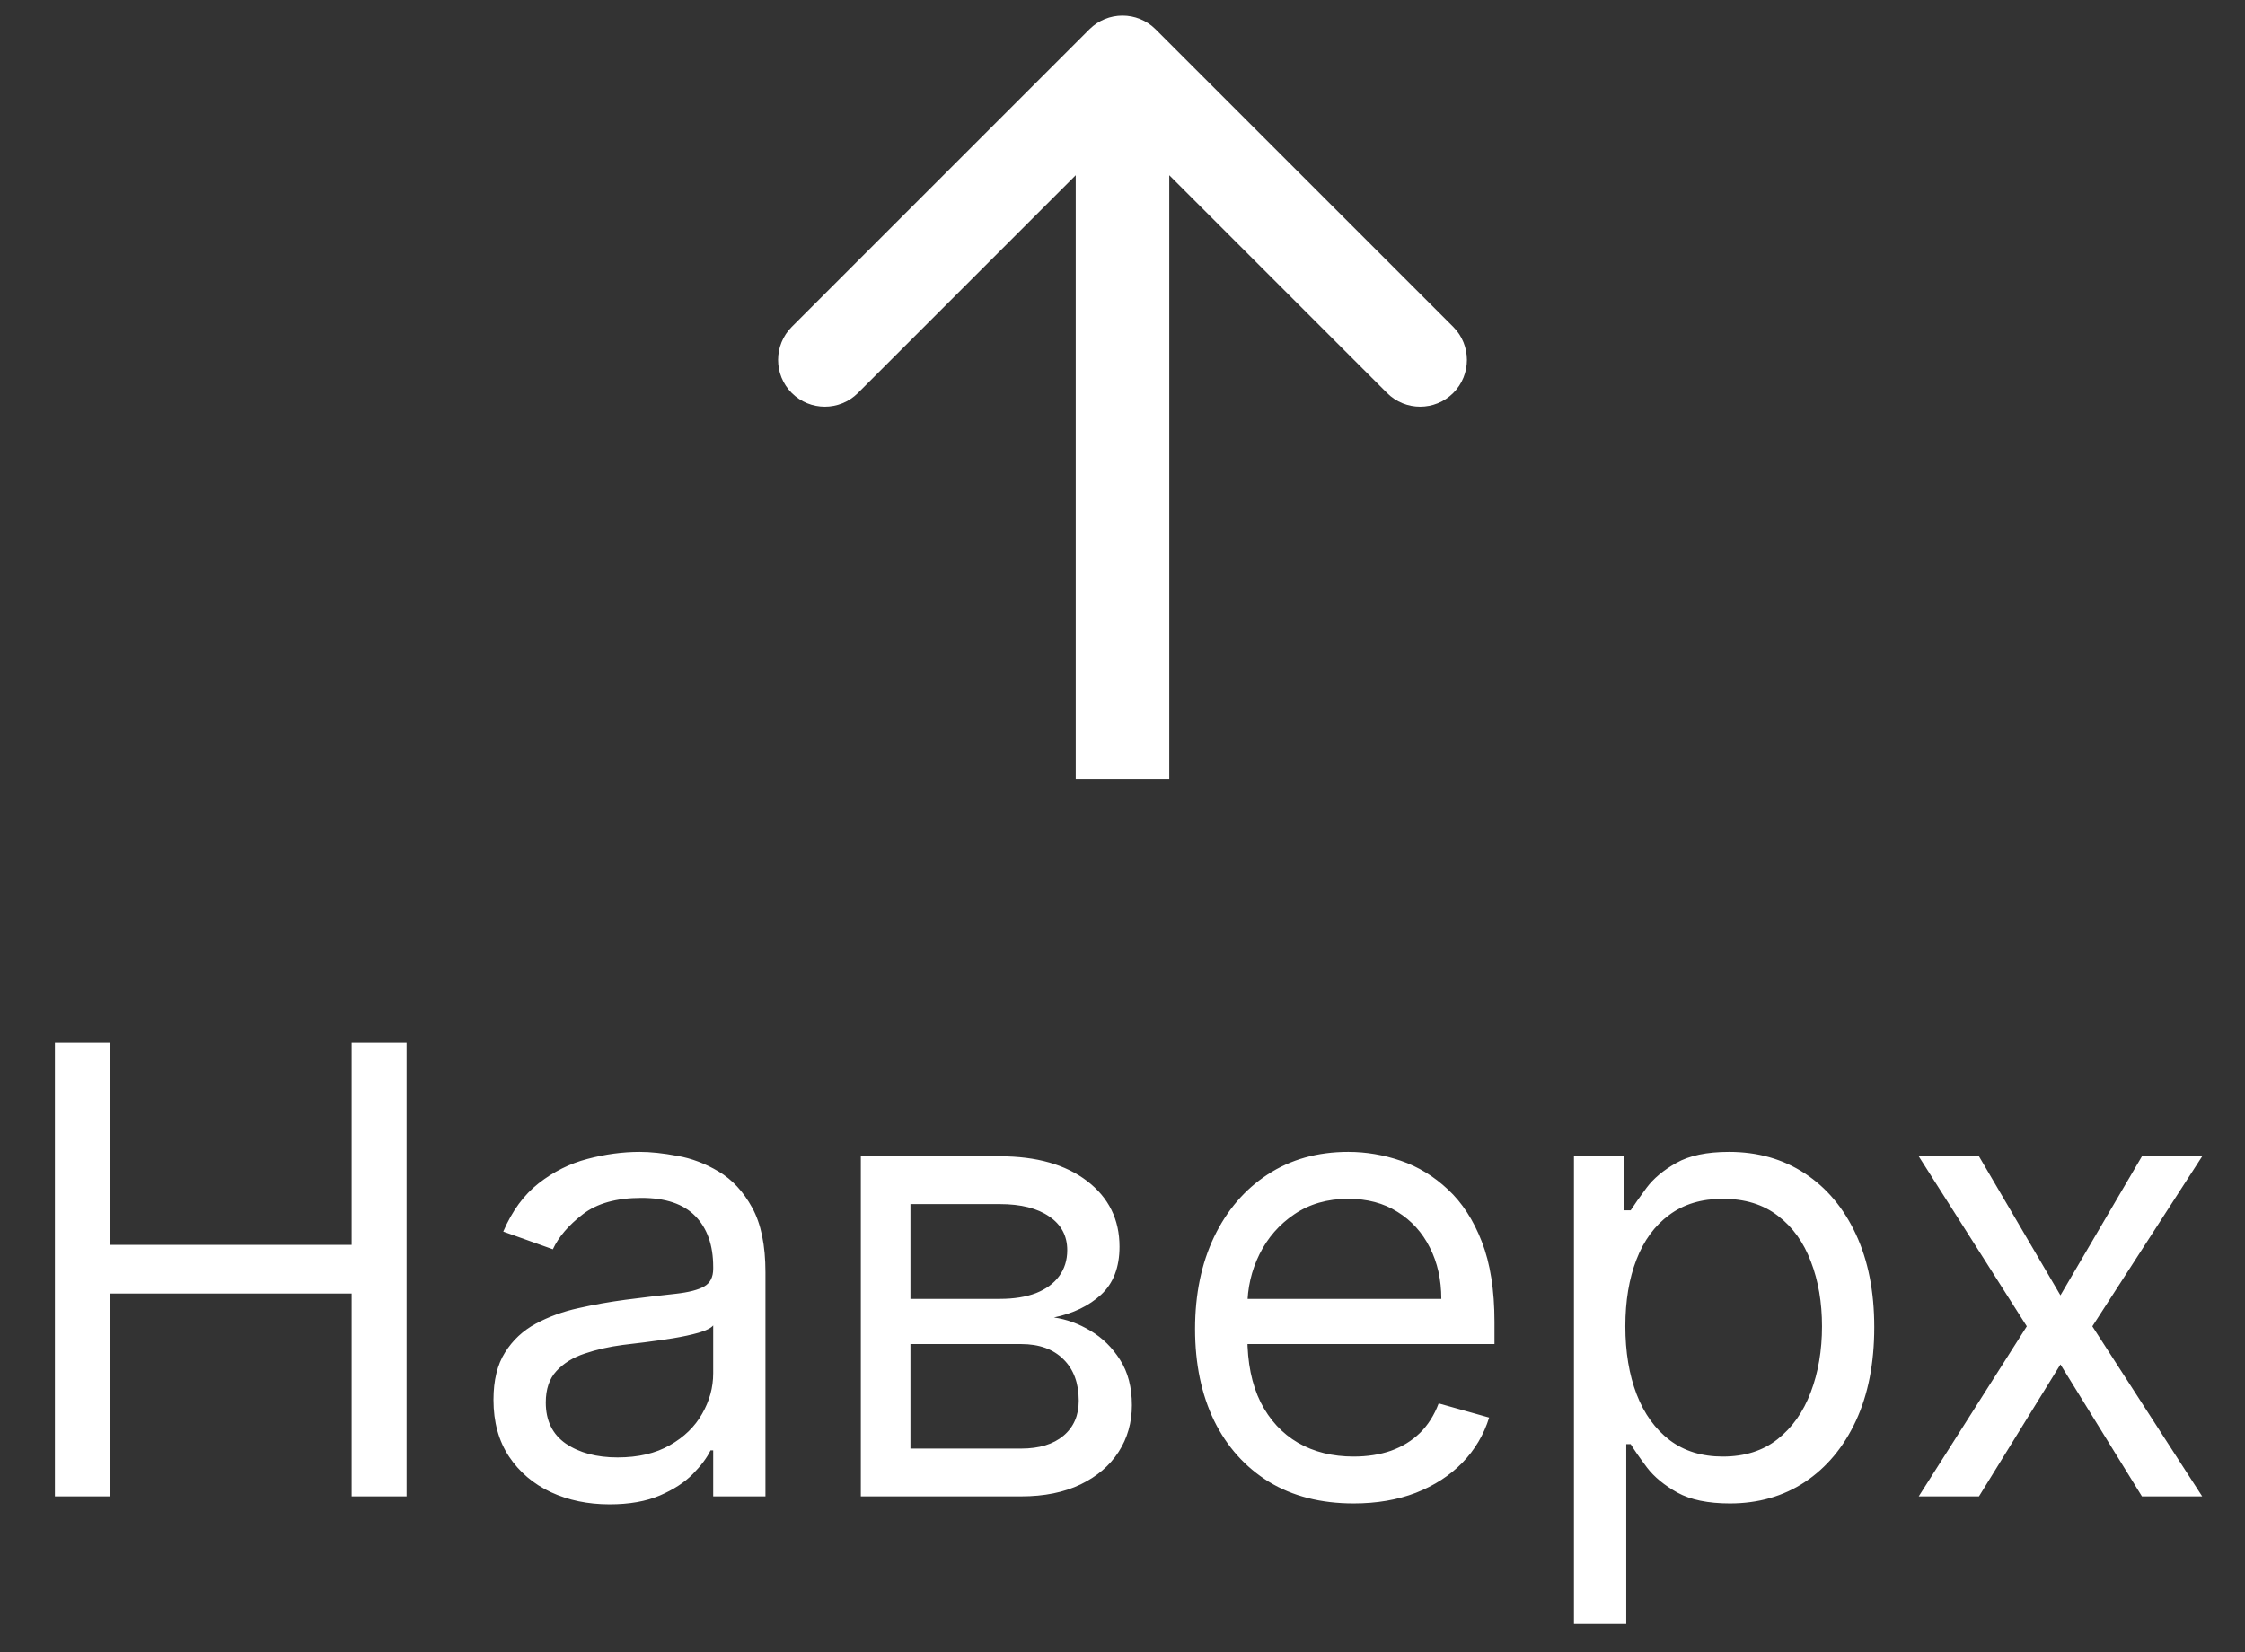
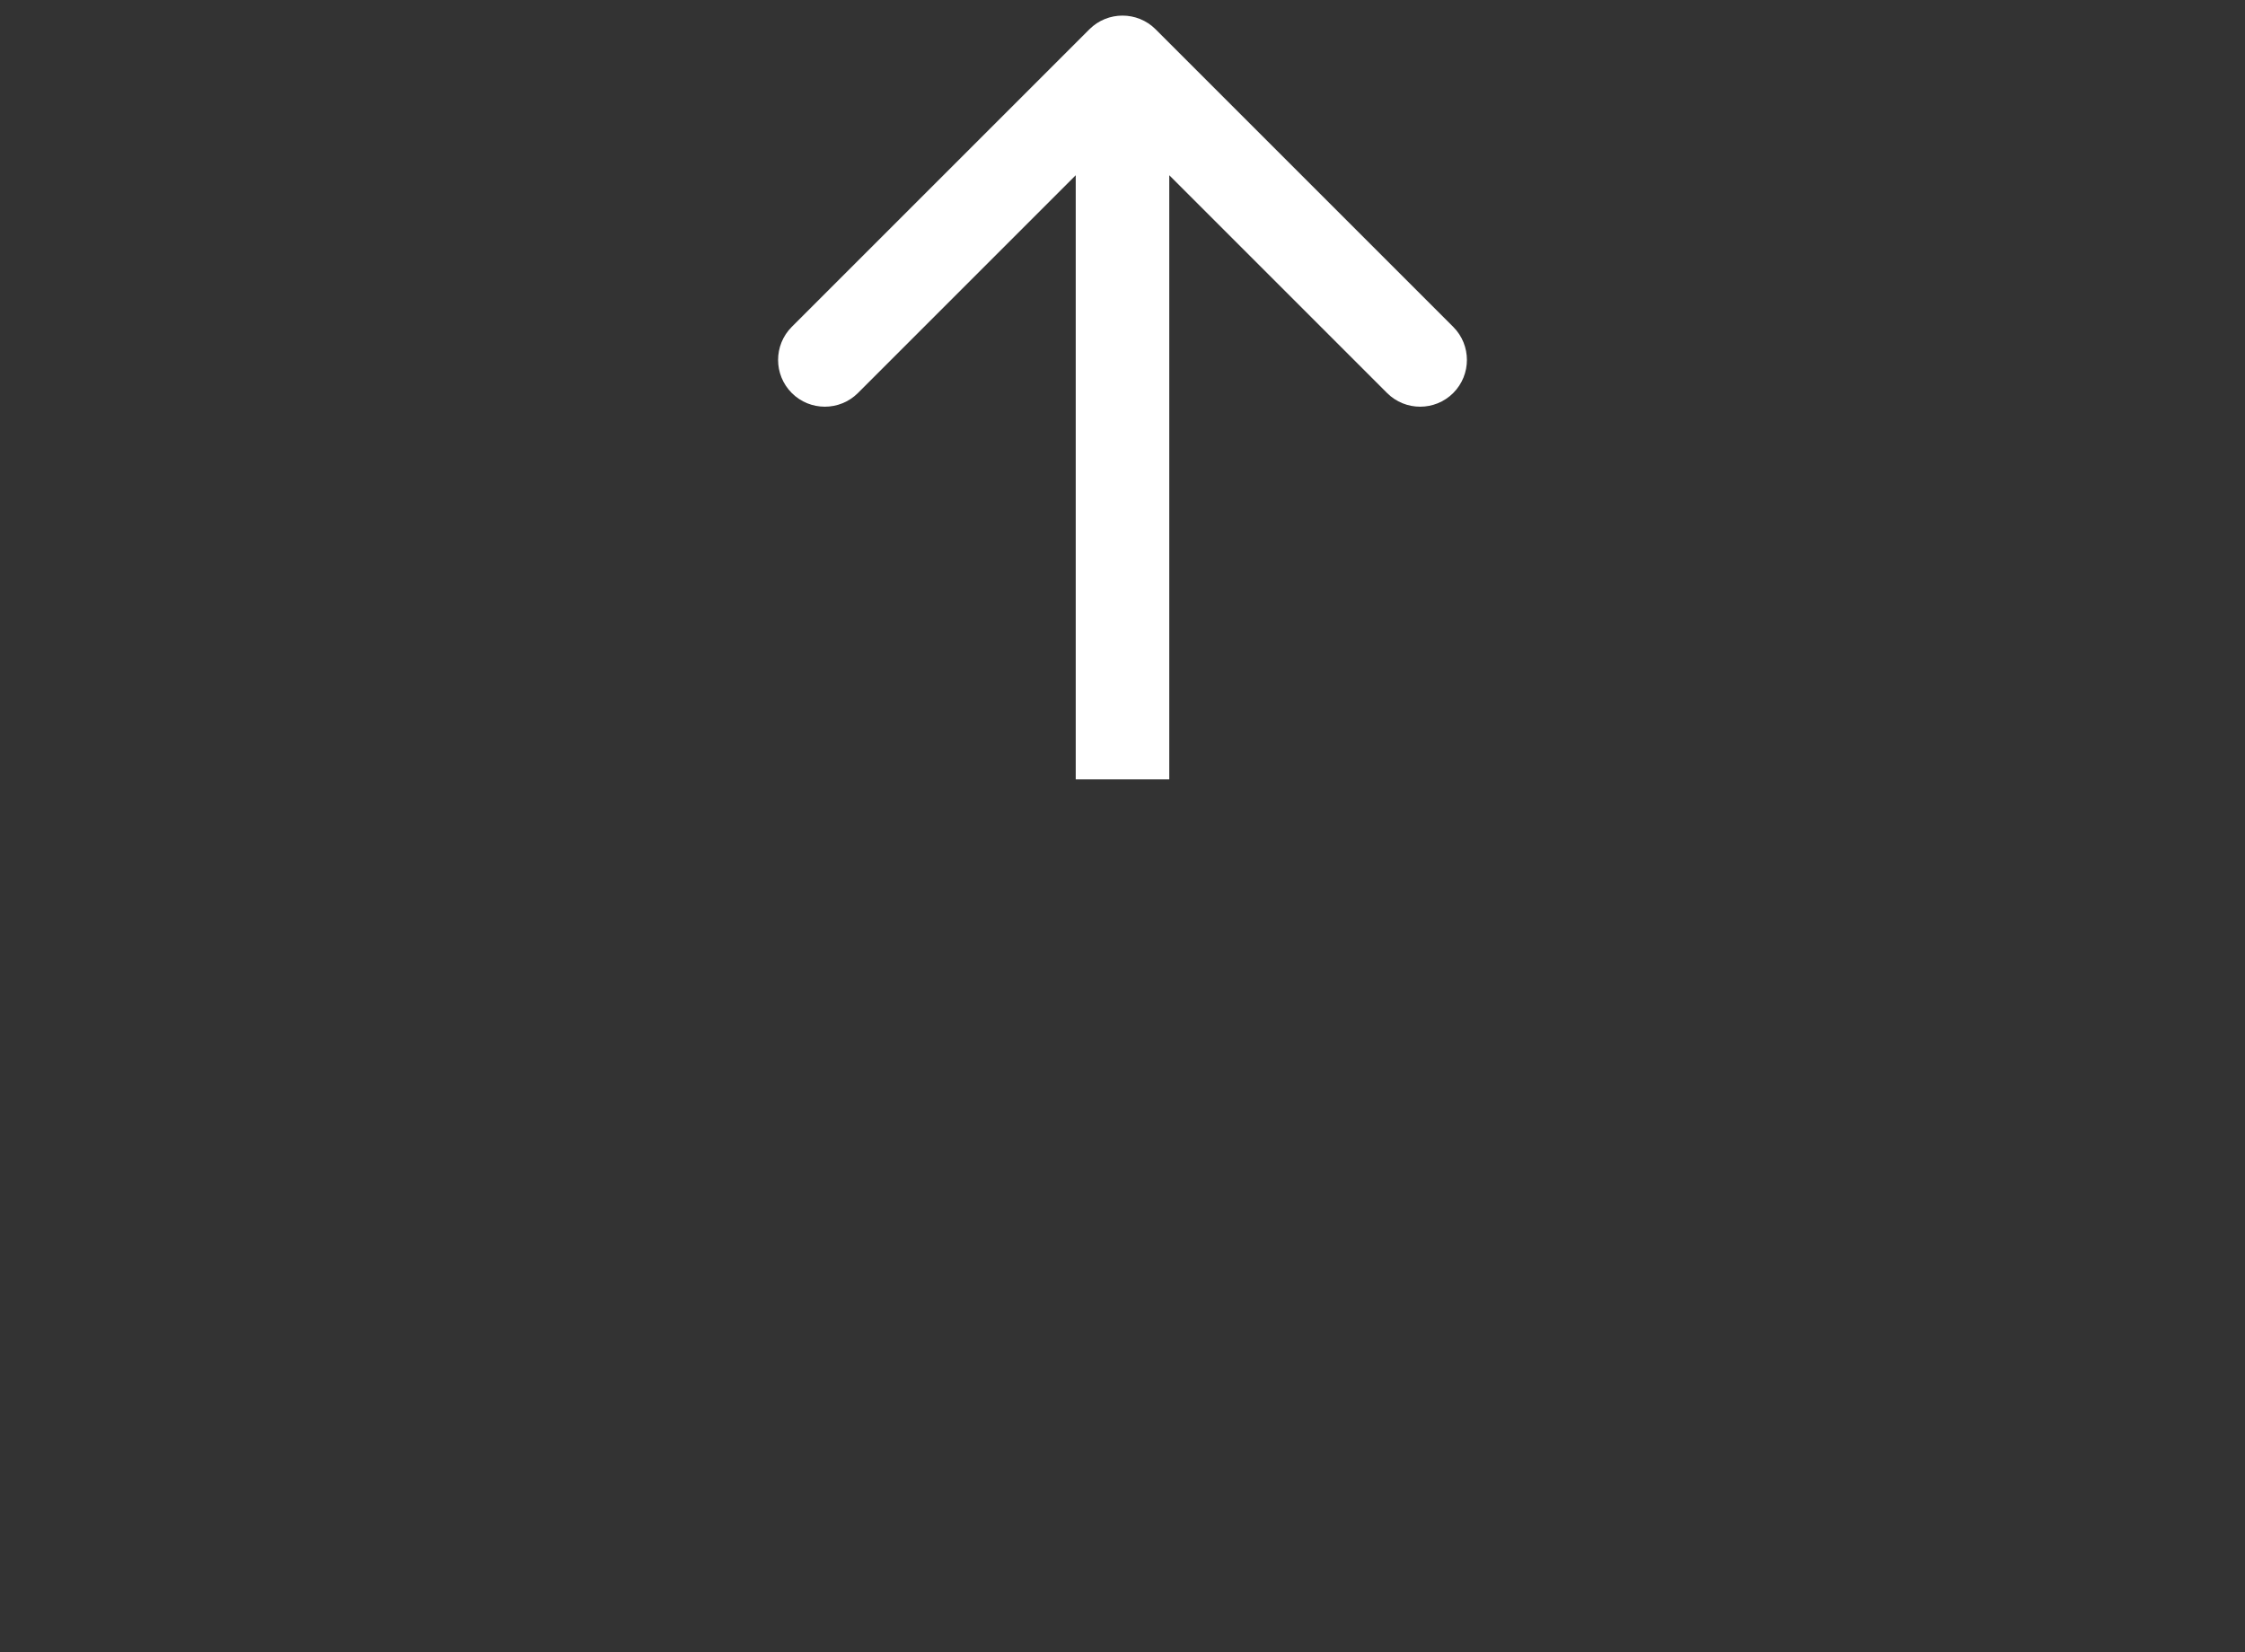
<svg xmlns="http://www.w3.org/2000/svg" width="72" height="53" viewBox="0 0 72 53" fill="none">
  <rect x="0" y="0" width="72" height="53" fill="#333333" stroke="none" />
-   <path d="M1.761 48V33.455H3.523V39.932H11.278V33.455H13.04V48H11.278V41.494H3.523V48H1.761ZM19.549 48.256C18.858 48.256 18.23 48.126 17.667 47.865C17.104 47.6 16.656 47.219 16.325 46.722C15.993 46.22 15.827 45.614 15.827 44.903C15.827 44.278 15.95 43.772 16.197 43.383C16.443 42.99 16.772 42.683 17.184 42.46C17.596 42.238 18.05 42.072 18.548 41.963C19.049 41.849 19.554 41.76 20.06 41.693C20.723 41.608 21.261 41.544 21.673 41.501C22.089 41.454 22.392 41.376 22.582 41.267C22.776 41.158 22.873 40.969 22.873 40.699V40.642C22.873 39.941 22.681 39.397 22.298 39.008C21.919 38.62 21.343 38.426 20.572 38.426C19.771 38.426 19.144 38.601 18.69 38.952C18.235 39.302 17.916 39.676 17.731 40.074L16.14 39.506C16.424 38.843 16.803 38.327 17.276 37.957C17.755 37.583 18.275 37.323 18.839 37.176C19.407 37.025 19.966 36.949 20.515 36.949C20.865 36.949 21.268 36.992 21.722 37.077C22.182 37.157 22.624 37.325 23.05 37.581C23.481 37.837 23.839 38.222 24.123 38.739C24.407 39.255 24.549 39.946 24.549 40.812V48H22.873V46.523H22.788C22.674 46.76 22.485 47.013 22.22 47.283C21.954 47.553 21.602 47.782 21.161 47.972C20.721 48.161 20.183 48.256 19.549 48.256ZM19.805 46.75C20.468 46.75 21.026 46.62 21.481 46.359C21.94 46.099 22.286 45.763 22.518 45.351C22.755 44.939 22.873 44.506 22.873 44.051V42.517C22.802 42.602 22.646 42.68 22.404 42.751C22.167 42.818 21.893 42.877 21.58 42.929C21.273 42.976 20.972 43.019 20.678 43.057C20.389 43.09 20.155 43.118 19.975 43.142C19.54 43.199 19.132 43.291 18.754 43.419C18.38 43.542 18.076 43.729 17.845 43.98C17.617 44.226 17.504 44.562 17.504 44.989C17.504 45.571 17.719 46.011 18.15 46.31C18.585 46.603 19.137 46.75 19.805 46.75ZM27.608 48V37.091H32.069C33.243 37.091 34.175 37.356 34.867 37.886C35.558 38.417 35.904 39.117 35.904 39.989C35.904 40.651 35.707 41.165 35.314 41.53C34.921 41.89 34.417 42.133 33.801 42.261C34.204 42.318 34.595 42.46 34.973 42.688C35.357 42.915 35.674 43.227 35.925 43.625C36.176 44.018 36.301 44.501 36.301 45.074C36.301 45.633 36.159 46.132 35.875 46.572C35.591 47.013 35.184 47.361 34.654 47.617C34.123 47.872 33.489 48 32.75 48H27.608ZM29.199 46.466H32.75C33.328 46.466 33.78 46.329 34.107 46.054C34.434 45.779 34.597 45.405 34.597 44.932C34.597 44.368 34.434 43.926 34.107 43.604C33.78 43.277 33.328 43.114 32.75 43.114H29.199V46.466ZM29.199 41.665H32.069C32.518 41.665 32.904 41.603 33.226 41.48C33.548 41.352 33.794 41.172 33.965 40.94C34.14 40.704 34.228 40.424 34.228 40.102C34.228 39.643 34.036 39.283 33.652 39.023C33.269 38.758 32.741 38.625 32.069 38.625H29.199V41.665ZM43.413 48.227C42.361 48.227 41.455 47.995 40.693 47.531C39.935 47.062 39.35 46.409 38.938 45.571C38.531 44.728 38.327 43.748 38.327 42.631C38.327 41.513 38.531 40.528 38.938 39.676C39.35 38.819 39.923 38.151 40.657 37.673C41.396 37.19 42.257 36.949 43.242 36.949C43.81 36.949 44.371 37.044 44.925 37.233C45.479 37.422 45.984 37.73 46.438 38.156C46.893 38.578 47.255 39.136 47.525 39.832C47.795 40.528 47.93 41.385 47.93 42.403V43.114H39.521V41.665H46.225C46.225 41.049 46.102 40.5 45.856 40.017C45.614 39.534 45.269 39.153 44.819 38.874C44.374 38.594 43.848 38.455 43.242 38.455C42.575 38.455 41.997 38.62 41.509 38.952C41.026 39.278 40.655 39.705 40.394 40.23C40.134 40.756 40.004 41.319 40.004 41.92V42.886C40.004 43.71 40.146 44.409 40.43 44.981C40.718 45.55 41.119 45.983 41.63 46.281C42.141 46.575 42.736 46.722 43.413 46.722C43.853 46.722 44.251 46.66 44.606 46.537C44.966 46.409 45.276 46.22 45.536 45.969C45.797 45.713 45.998 45.396 46.14 45.017L47.759 45.472C47.589 46.021 47.302 46.504 46.9 46.92C46.497 47.332 46 47.654 45.408 47.886C44.816 48.114 44.151 48.227 43.413 48.227ZM50.479 52.091V37.091H52.099V38.824H52.298C52.421 38.635 52.591 38.393 52.809 38.099C53.032 37.801 53.349 37.536 53.761 37.304C54.177 37.067 54.741 36.949 55.451 36.949C56.37 36.949 57.179 37.178 57.88 37.638C58.581 38.097 59.128 38.748 59.521 39.591C59.914 40.434 60.11 41.428 60.11 42.574C60.11 43.729 59.914 44.731 59.521 45.578C59.128 46.421 58.583 47.074 57.887 47.538C57.191 47.998 56.389 48.227 55.479 48.227C54.779 48.227 54.218 48.111 53.796 47.879C53.375 47.642 53.05 47.375 52.823 47.077C52.596 46.774 52.421 46.523 52.298 46.324H52.156V52.091H50.479ZM52.127 42.545C52.127 43.369 52.248 44.096 52.489 44.726C52.731 45.351 53.084 45.841 53.548 46.196C54.012 46.546 54.58 46.722 55.252 46.722C55.953 46.722 56.538 46.537 57.006 46.168C57.48 45.794 57.835 45.292 58.072 44.662C58.313 44.028 58.434 43.322 58.434 42.545C58.434 41.778 58.316 41.087 58.079 40.472C57.847 39.851 57.494 39.361 57.021 39.001C56.552 38.637 55.962 38.455 55.252 38.455C54.57 38.455 53.997 38.627 53.533 38.973C53.069 39.314 52.719 39.792 52.482 40.408C52.245 41.019 52.127 41.731 52.127 42.545ZM63.468 37.091L66.081 41.551L68.695 37.091H70.627L67.104 42.545L70.627 48H68.695L66.081 43.767L63.468 48H61.536L65.002 42.545L61.536 37.091H63.468Z" fill="white" />
  <path d="M37.061 0.939C36.475 0.354 35.525 0.354 34.939 0.939L25.393 10.485C24.808 11.071 24.808 12.021 25.393 12.607C25.979 13.192 26.929 13.192 27.515 12.607L36 4.121L44.485 12.607C45.071 13.192 46.021 13.192 46.607 12.607C47.192 12.021 47.192 11.071 46.607 10.485L37.061 0.939ZM37.5 25L37.5 2L34.5 2L34.5 25L37.5 25Z" fill="white" />
</svg>